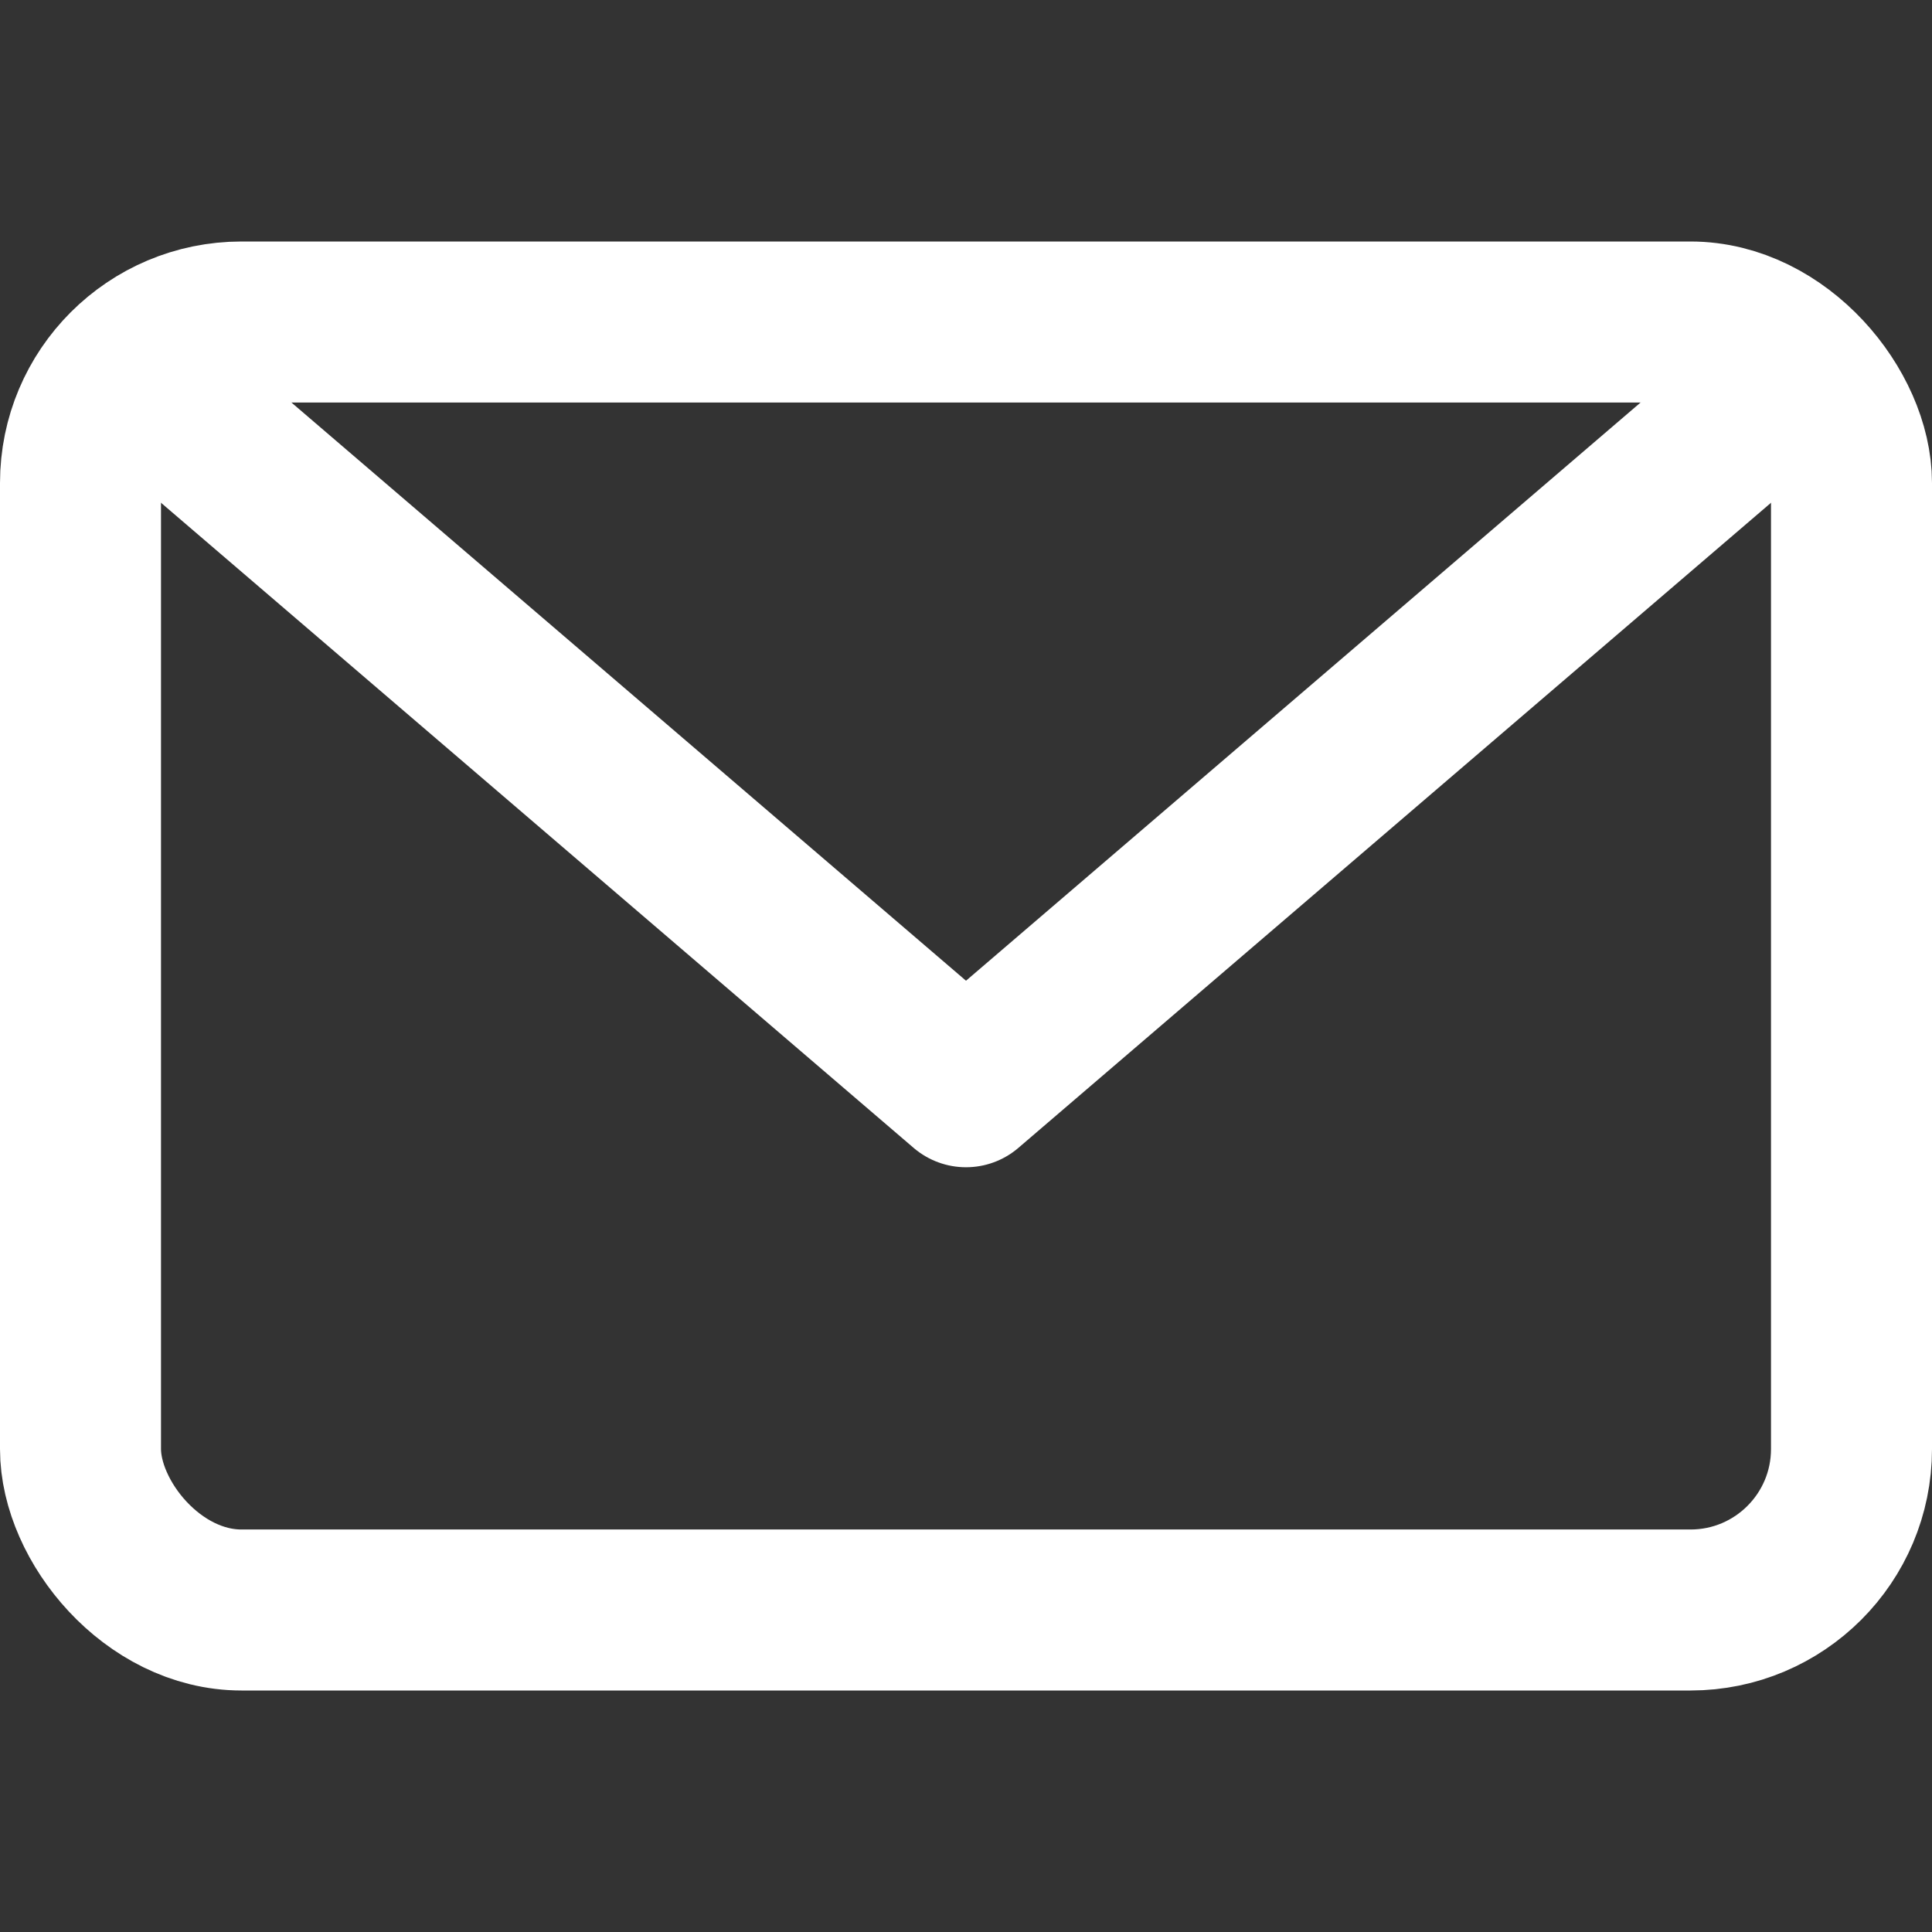
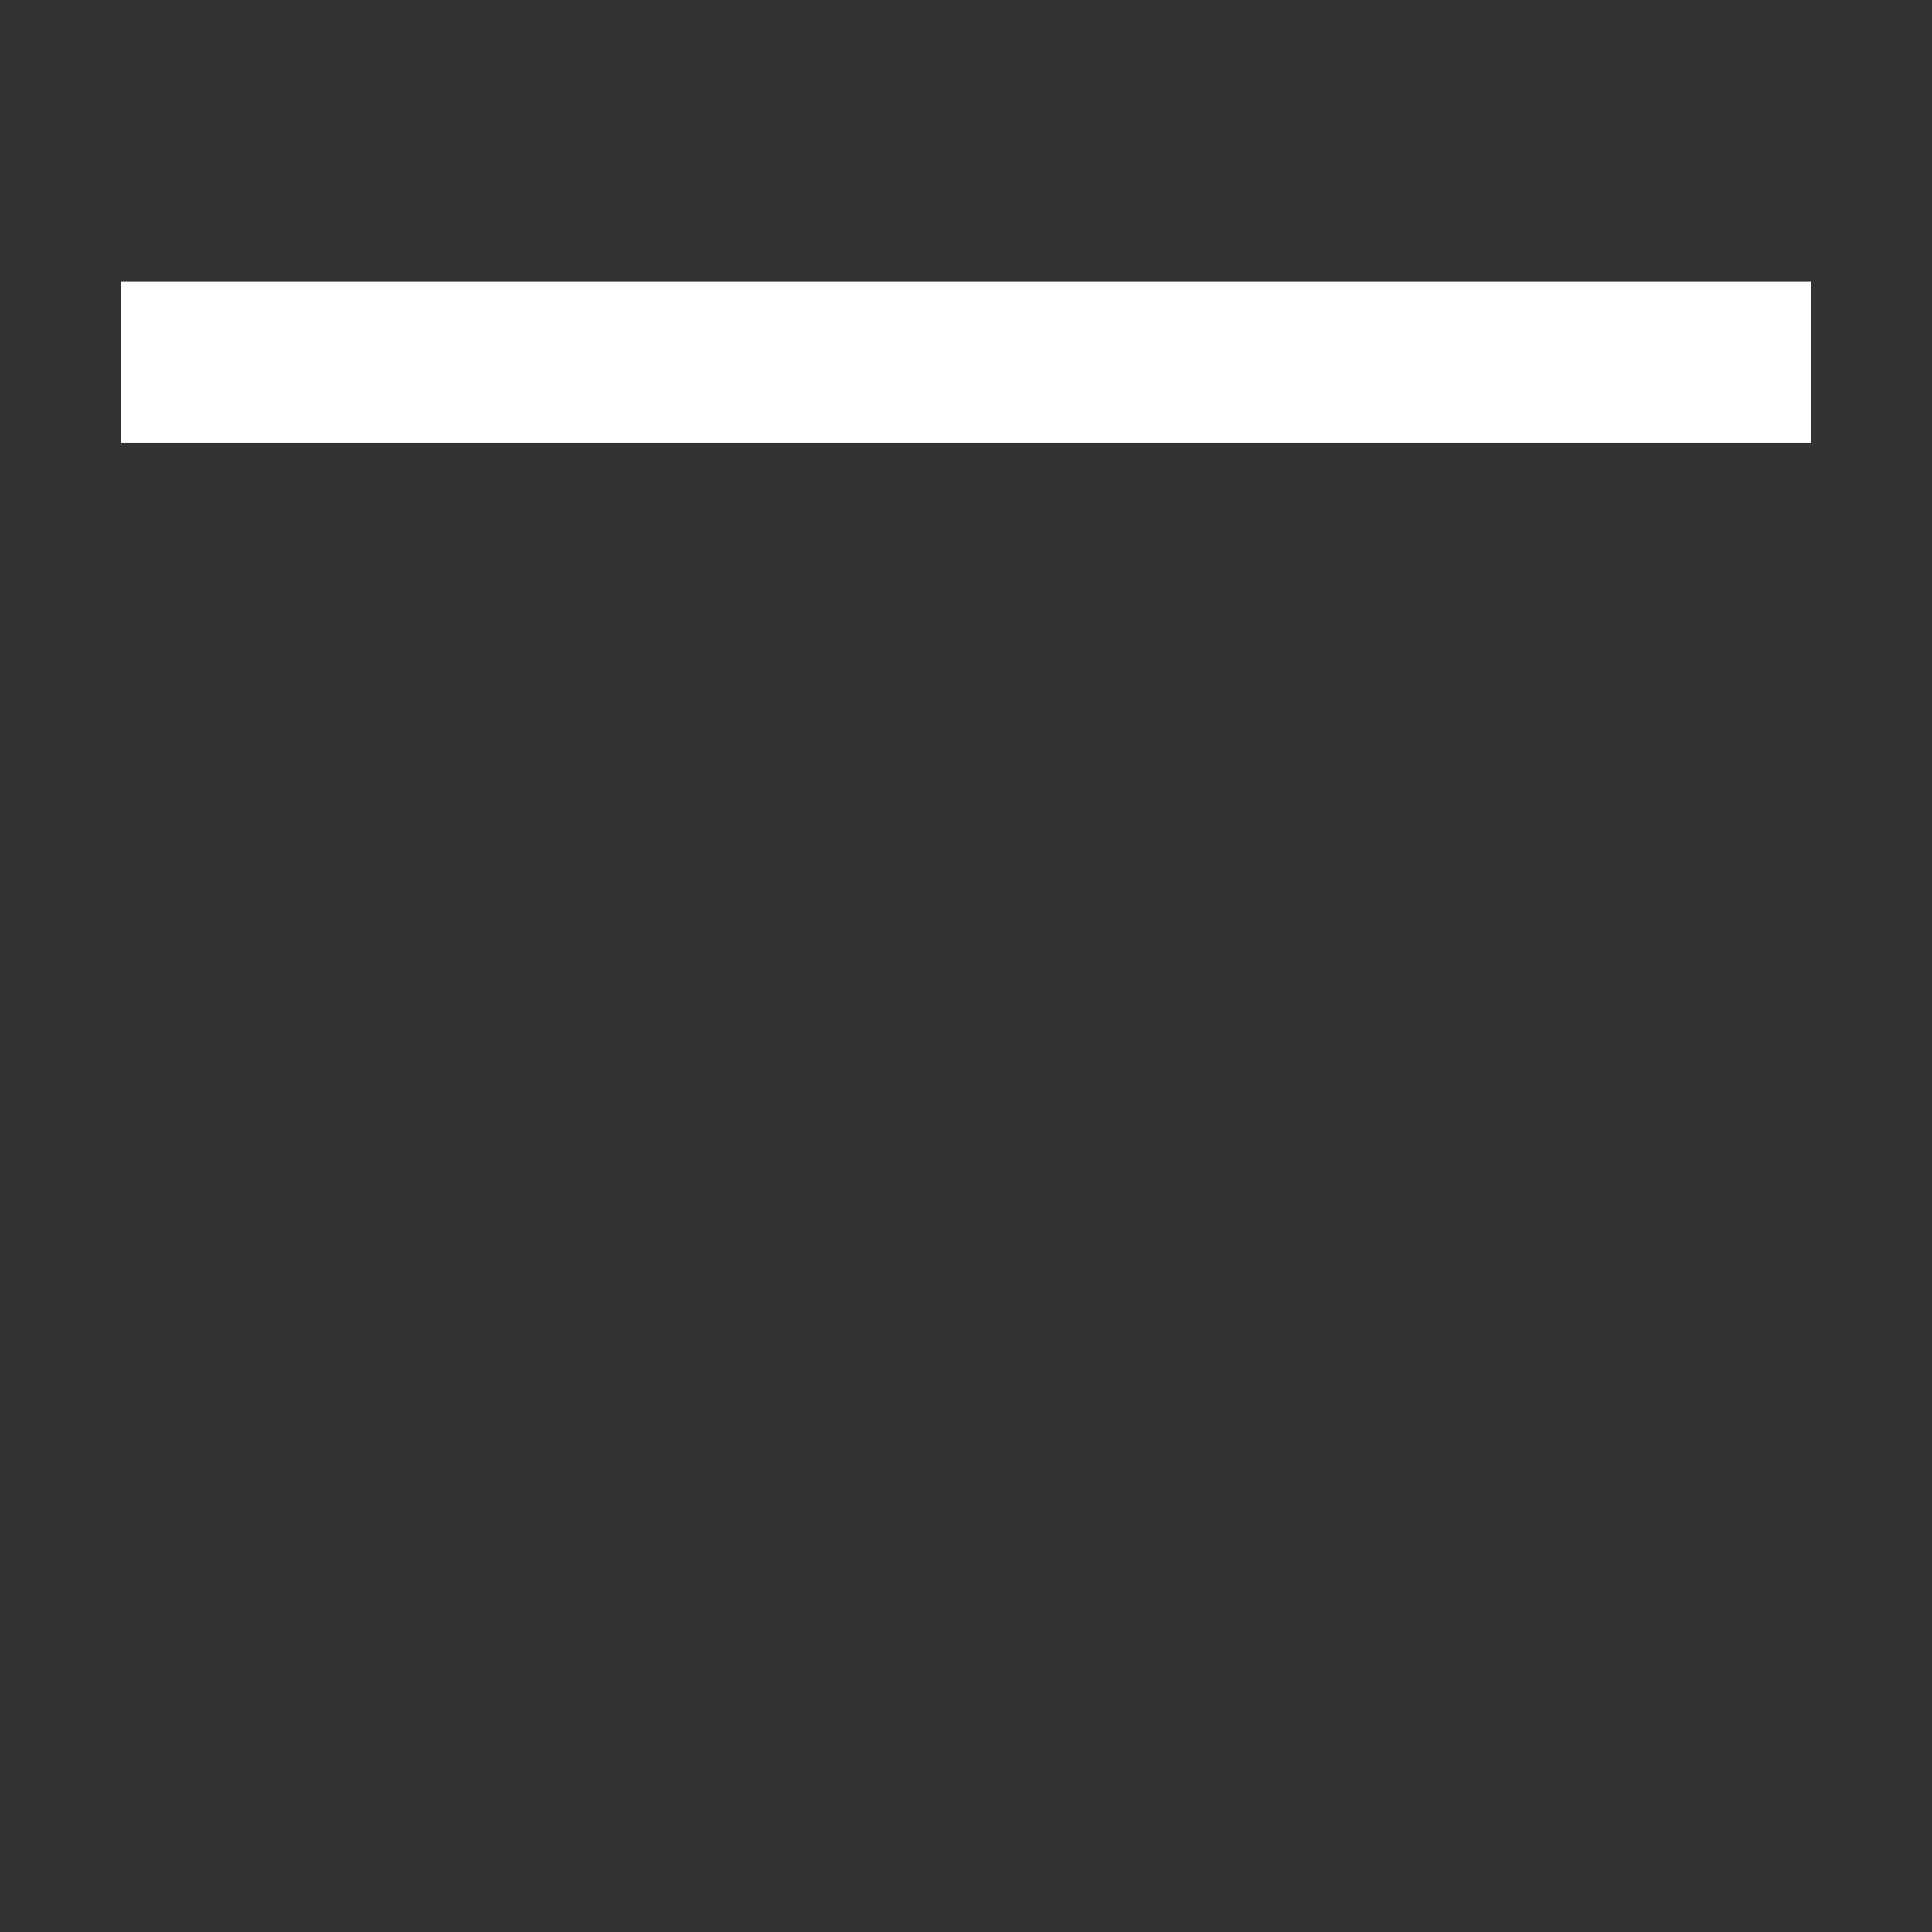
<svg xmlns="http://www.w3.org/2000/svg" width="48" height="48" viewBox="0 0 48 48" fill="none">
  <rect x="0" y="0" width="48" height="48" fill="#333333" stroke="none" />
  <g clip-path="url(#clip0_485_370)">
-     <path d="M3 9L24 27L45 9" stroke="white" stroke-width="4" stroke-linejoin="round" />
-     <rect x="2" y="8" width="44" height="32" rx="4" stroke="white" stroke-width="4" />
+     <path d="M3 9L45 9" stroke="white" stroke-width="4" stroke-linejoin="round" />
  </g>
  <defs>
    <clipPath id="clip0_485_370">
      <rect width="48" height="48" fill="white" transform="matrix(0 -1 1 0 0 48)" />
    </clipPath>
  </defs>
</svg>